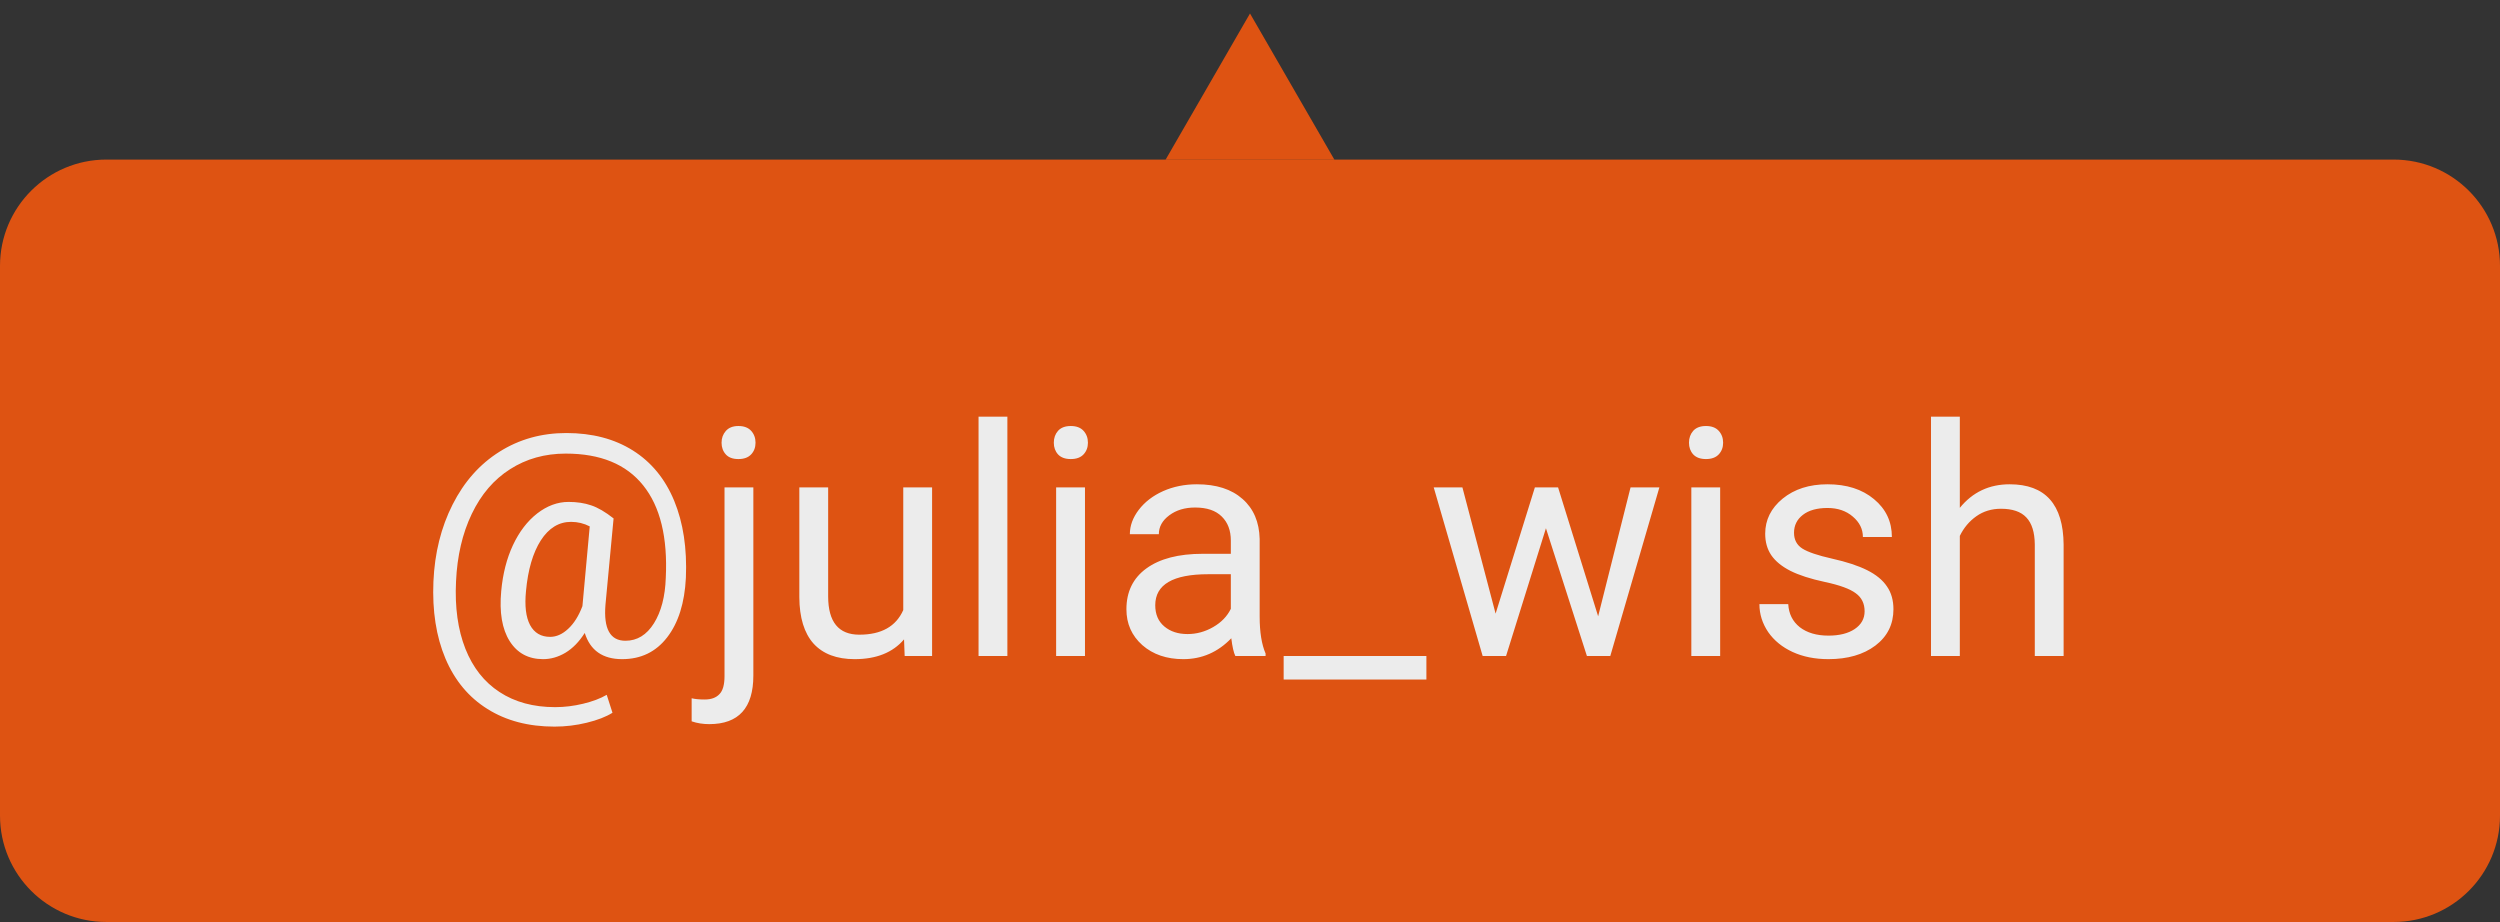
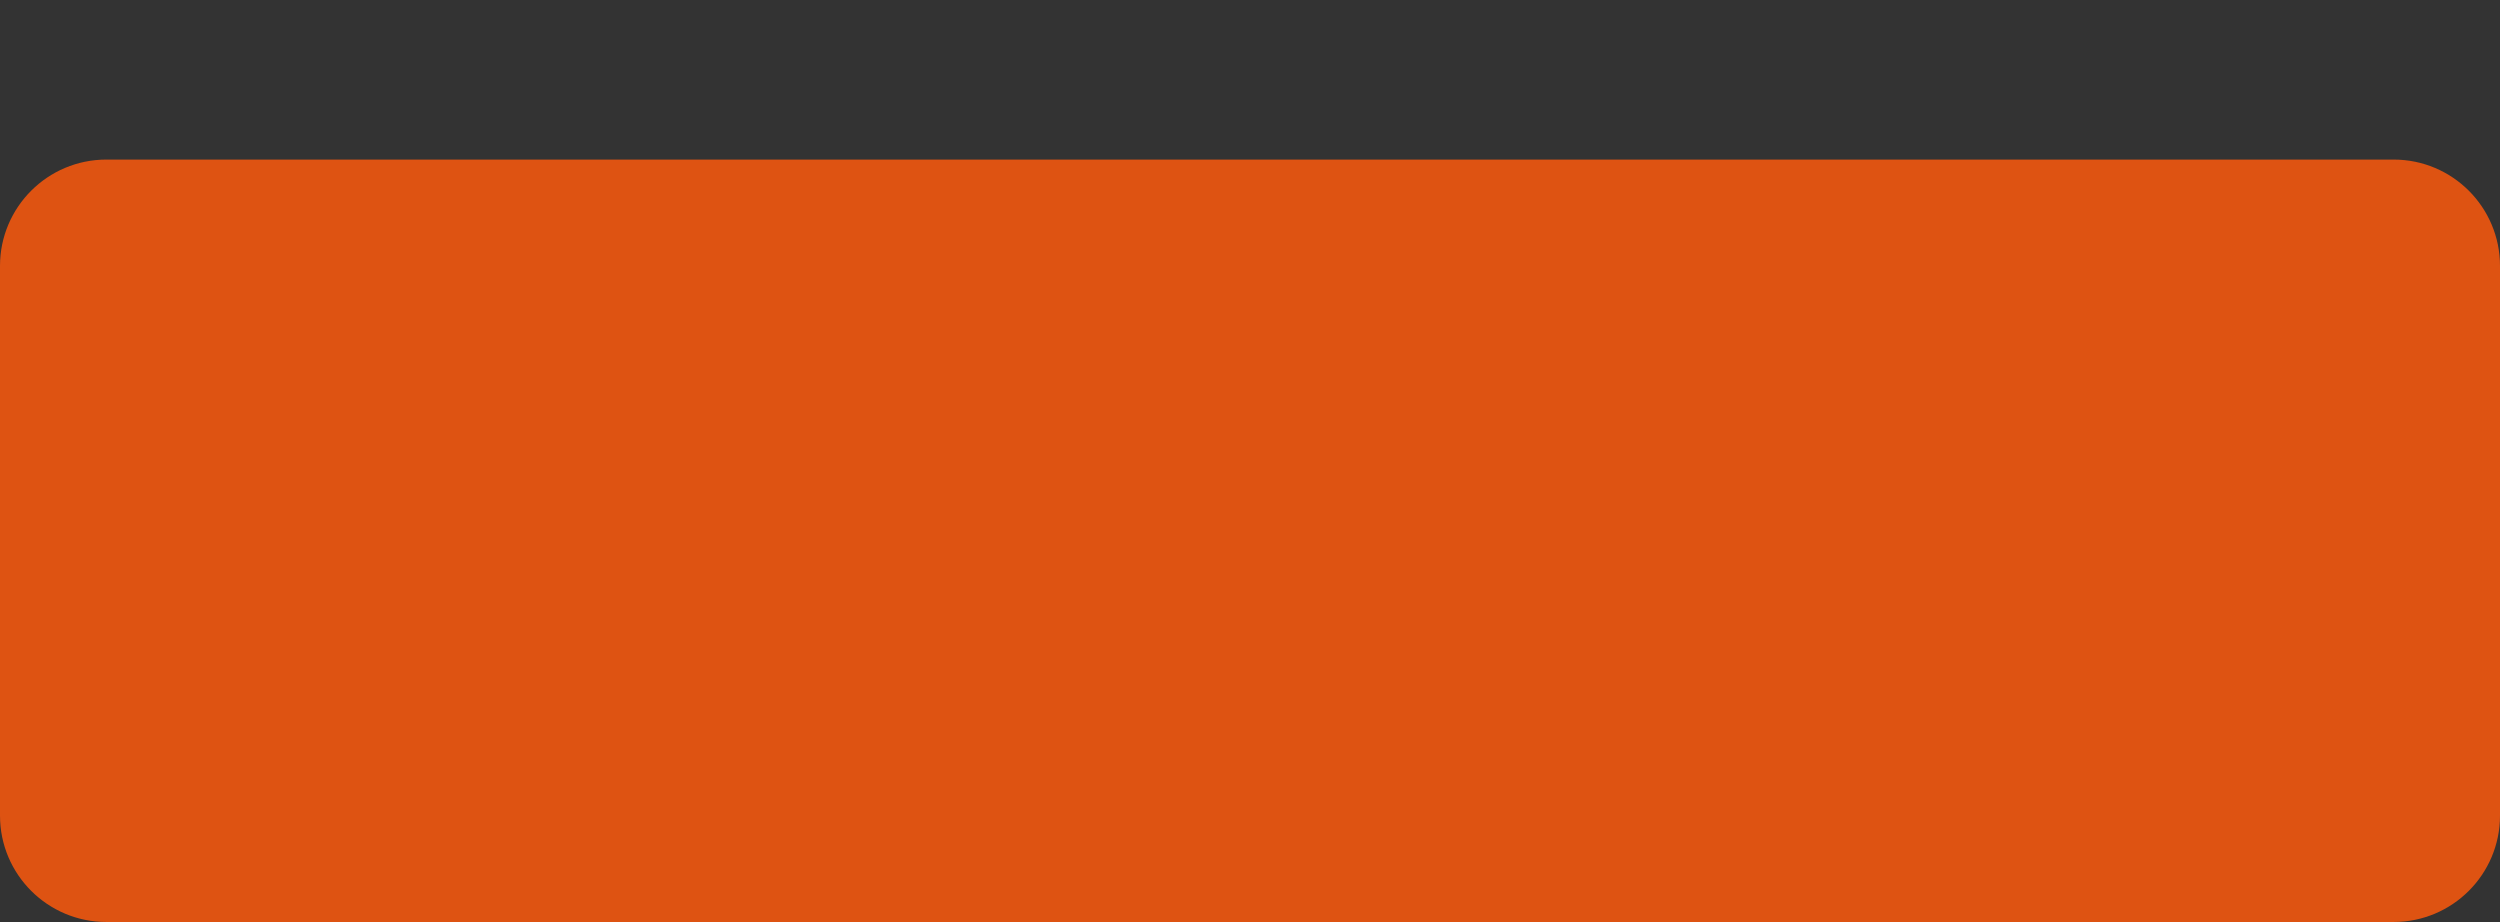
<svg xmlns="http://www.w3.org/2000/svg" width="141" height="52" viewBox="0 0 141 52" fill="none">
  <rect x="0" y="0" width="141" height="52" fill="#333333" stroke="none" />
  <path d="M135 9H6C2.686 9 0 11.686 0 15V46C0 49.314 2.686 52 6 52H135C138.314 52 141 49.314 141 46V15C141 11.686 138.314 9 135 9Z" fill="#DE5312" />
-   <path d="M38.684 32.588C38.613 34.006 38.262 35.125 37.629 35.945C36.996 36.766 36.15 37.176 35.089 37.176C33.993 37.176 33.29 36.684 32.98 35.699C32.663 36.197 32.3 36.569 31.89 36.815C31.485 37.056 31.067 37.176 30.633 37.176C29.801 37.176 29.171 36.836 28.743 36.156C28.316 35.477 28.157 34.536 28.269 33.335C28.357 32.368 28.576 31.507 28.928 30.751C29.285 29.989 29.742 29.392 30.299 28.958C30.861 28.524 31.45 28.308 32.066 28.308C32.54 28.308 32.965 28.372 33.34 28.501C33.715 28.624 34.137 28.87 34.606 29.239L34.148 34.108C34.037 35.462 34.412 36.139 35.273 36.139C35.936 36.139 36.472 35.81 36.882 35.154C37.292 34.498 37.515 33.643 37.55 32.588C37.661 30.309 37.236 28.571 36.276 27.376C35.32 26.181 33.864 25.583 31.907 25.583C30.73 25.583 29.684 25.876 28.77 26.462C27.856 27.042 27.135 27.883 26.608 28.984C26.08 30.086 25.784 31.357 25.72 32.799C25.649 34.252 25.825 35.515 26.247 36.587C26.669 37.653 27.311 38.468 28.172 39.03C29.039 39.599 30.085 39.883 31.31 39.883C31.837 39.883 32.364 39.818 32.892 39.69C33.425 39.56 33.867 39.394 34.219 39.188L34.544 40.199C34.181 40.428 33.697 40.615 33.094 40.762C32.496 40.908 31.89 40.981 31.274 40.981C29.81 40.981 28.55 40.65 27.495 39.988C26.441 39.332 25.649 38.383 25.122 37.141C24.601 35.904 24.375 34.457 24.445 32.799C24.516 31.188 24.876 29.74 25.526 28.457C26.177 27.168 27.059 26.175 28.172 25.477C29.285 24.774 30.542 24.423 31.942 24.423C33.401 24.423 34.652 24.751 35.695 25.407C36.738 26.064 37.515 27.01 38.025 28.246C38.534 29.482 38.754 30.93 38.684 32.588ZM29.666 33.335C29.584 34.167 29.66 34.806 29.895 35.251C30.135 35.696 30.513 35.919 31.028 35.919C31.38 35.919 31.717 35.77 32.039 35.471C32.367 35.172 32.637 34.744 32.848 34.188L32.856 34.108L33.261 29.688C32.933 29.518 32.581 29.433 32.206 29.433C31.521 29.433 30.952 29.781 30.501 30.479C30.056 31.176 29.777 32.128 29.666 33.335ZM42.489 27.49V38.099C42.489 39.927 41.66 40.841 40.002 40.841C39.645 40.841 39.314 40.788 39.009 40.683V39.382C39.196 39.429 39.443 39.452 39.747 39.452C40.111 39.452 40.386 39.352 40.573 39.153C40.767 38.96 40.863 38.62 40.863 38.134V27.49H42.489ZM40.696 24.968C40.696 24.71 40.776 24.49 40.934 24.309C41.098 24.121 41.335 24.027 41.646 24.027C41.962 24.027 42.202 24.118 42.366 24.3C42.53 24.481 42.612 24.704 42.612 24.968C42.612 25.231 42.53 25.451 42.366 25.627C42.202 25.803 41.962 25.891 41.646 25.891C41.329 25.891 41.092 25.803 40.934 25.627C40.776 25.451 40.696 25.231 40.696 24.968ZM50.988 36.06C50.356 36.804 49.427 37.176 48.202 37.176C47.189 37.176 46.415 36.883 45.882 36.297C45.355 35.705 45.088 34.832 45.082 33.678V27.49H46.708V33.634C46.708 35.075 47.294 35.796 48.466 35.796C49.708 35.796 50.534 35.333 50.944 34.407V27.49H52.57V37H51.023L50.988 36.06ZM56.816 37H55.19V23.5H56.816V37ZM61.193 37H59.566V27.49H61.193V37ZM59.435 24.968C59.435 24.704 59.514 24.481 59.672 24.3C59.836 24.118 60.076 24.027 60.393 24.027C60.709 24.027 60.949 24.118 61.113 24.3C61.277 24.481 61.359 24.704 61.359 24.968C61.359 25.231 61.277 25.451 61.113 25.627C60.949 25.803 60.709 25.891 60.393 25.891C60.076 25.891 59.836 25.803 59.672 25.627C59.514 25.451 59.435 25.231 59.435 24.968ZM69.674 37C69.58 36.812 69.504 36.478 69.445 35.998C68.69 36.783 67.787 37.176 66.738 37.176C65.801 37.176 65.03 36.912 64.427 36.385C63.829 35.852 63.53 35.178 63.53 34.363C63.53 33.373 63.905 32.605 64.655 32.06C65.411 31.51 66.472 31.234 67.837 31.234H69.419V30.487C69.419 29.919 69.249 29.468 68.909 29.134C68.569 28.794 68.069 28.624 67.406 28.624C66.826 28.624 66.34 28.77 65.947 29.064C65.555 29.356 65.359 29.711 65.359 30.127H63.724C63.724 29.652 63.891 29.195 64.225 28.756C64.565 28.311 65.022 27.959 65.596 27.701C66.176 27.443 66.812 27.314 67.503 27.314C68.599 27.314 69.457 27.59 70.078 28.141C70.699 28.686 71.022 29.439 71.045 30.399V34.776C71.045 35.649 71.156 36.344 71.379 36.859V37H69.674ZM66.976 35.761C67.486 35.761 67.969 35.629 68.426 35.365C68.883 35.102 69.214 34.759 69.419 34.337V32.386H68.145C66.152 32.386 65.156 32.969 65.156 34.135C65.156 34.645 65.326 35.043 65.666 35.33C66.006 35.617 66.442 35.761 66.976 35.761ZM80.449 38.327H72.398V37H80.449V38.327ZM90.135 34.759L91.963 27.49H93.589L90.82 37H89.502L87.191 29.793L84.941 37H83.622L80.862 27.49H82.48L84.352 34.609L86.567 27.49H87.876L90.135 34.759ZM97.017 37H95.391V27.49H97.017V37ZM95.259 24.968C95.259 24.704 95.338 24.481 95.496 24.3C95.66 24.118 95.9 24.027 96.217 24.027C96.533 24.027 96.773 24.118 96.938 24.3C97.102 24.481 97.184 24.704 97.184 24.968C97.184 25.231 97.102 25.451 96.938 25.627C96.773 25.803 96.533 25.891 96.217 25.891C95.9 25.891 95.66 25.803 95.496 25.627C95.338 25.451 95.259 25.231 95.259 24.968ZM105.164 34.477C105.164 34.038 104.997 33.698 104.663 33.458C104.335 33.212 103.758 33.001 102.932 32.825C102.111 32.649 101.458 32.438 100.972 32.192C100.491 31.946 100.134 31.653 99.9 31.314C99.671 30.974 99.557 30.569 99.557 30.101C99.557 29.321 99.885 28.662 100.541 28.123C101.203 27.584 102.047 27.314 103.072 27.314C104.15 27.314 105.023 27.593 105.691 28.149C106.365 28.706 106.702 29.418 106.702 30.285H105.067C105.067 29.84 104.877 29.456 104.496 29.134C104.121 28.811 103.646 28.65 103.072 28.65C102.48 28.65 102.018 28.779 101.684 29.037C101.35 29.295 101.183 29.632 101.183 30.048C101.183 30.44 101.338 30.736 101.648 30.936C101.959 31.135 102.519 31.325 103.327 31.507C104.142 31.689 104.801 31.905 105.305 32.157C105.809 32.409 106.181 32.714 106.421 33.071C106.667 33.423 106.79 33.853 106.79 34.363C106.79 35.213 106.45 35.895 105.771 36.411C105.091 36.921 104.209 37.176 103.125 37.176C102.363 37.176 101.689 37.041 101.104 36.772C100.518 36.502 100.058 36.127 99.724 35.647C99.396 35.16 99.231 34.636 99.231 34.073H100.857C100.887 34.618 101.104 35.052 101.508 35.374C101.918 35.69 102.457 35.849 103.125 35.849C103.74 35.849 104.232 35.726 104.602 35.48C104.977 35.227 105.164 34.894 105.164 34.477ZM110.534 28.642C111.255 27.757 112.192 27.314 113.347 27.314C115.356 27.314 116.37 28.448 116.388 30.716V37H114.762V30.707C114.756 30.021 114.598 29.515 114.287 29.186C113.982 28.858 113.505 28.694 112.854 28.694C112.327 28.694 111.864 28.835 111.466 29.116C111.067 29.398 110.757 29.767 110.534 30.224V37H108.908V23.5H110.534V28.642Z" fill="#ECECEC" />
-   <path d="M70.5 0.76L75.263 9.01H65.737L70.5 0.76Z" fill="#DE5312" />
</svg>